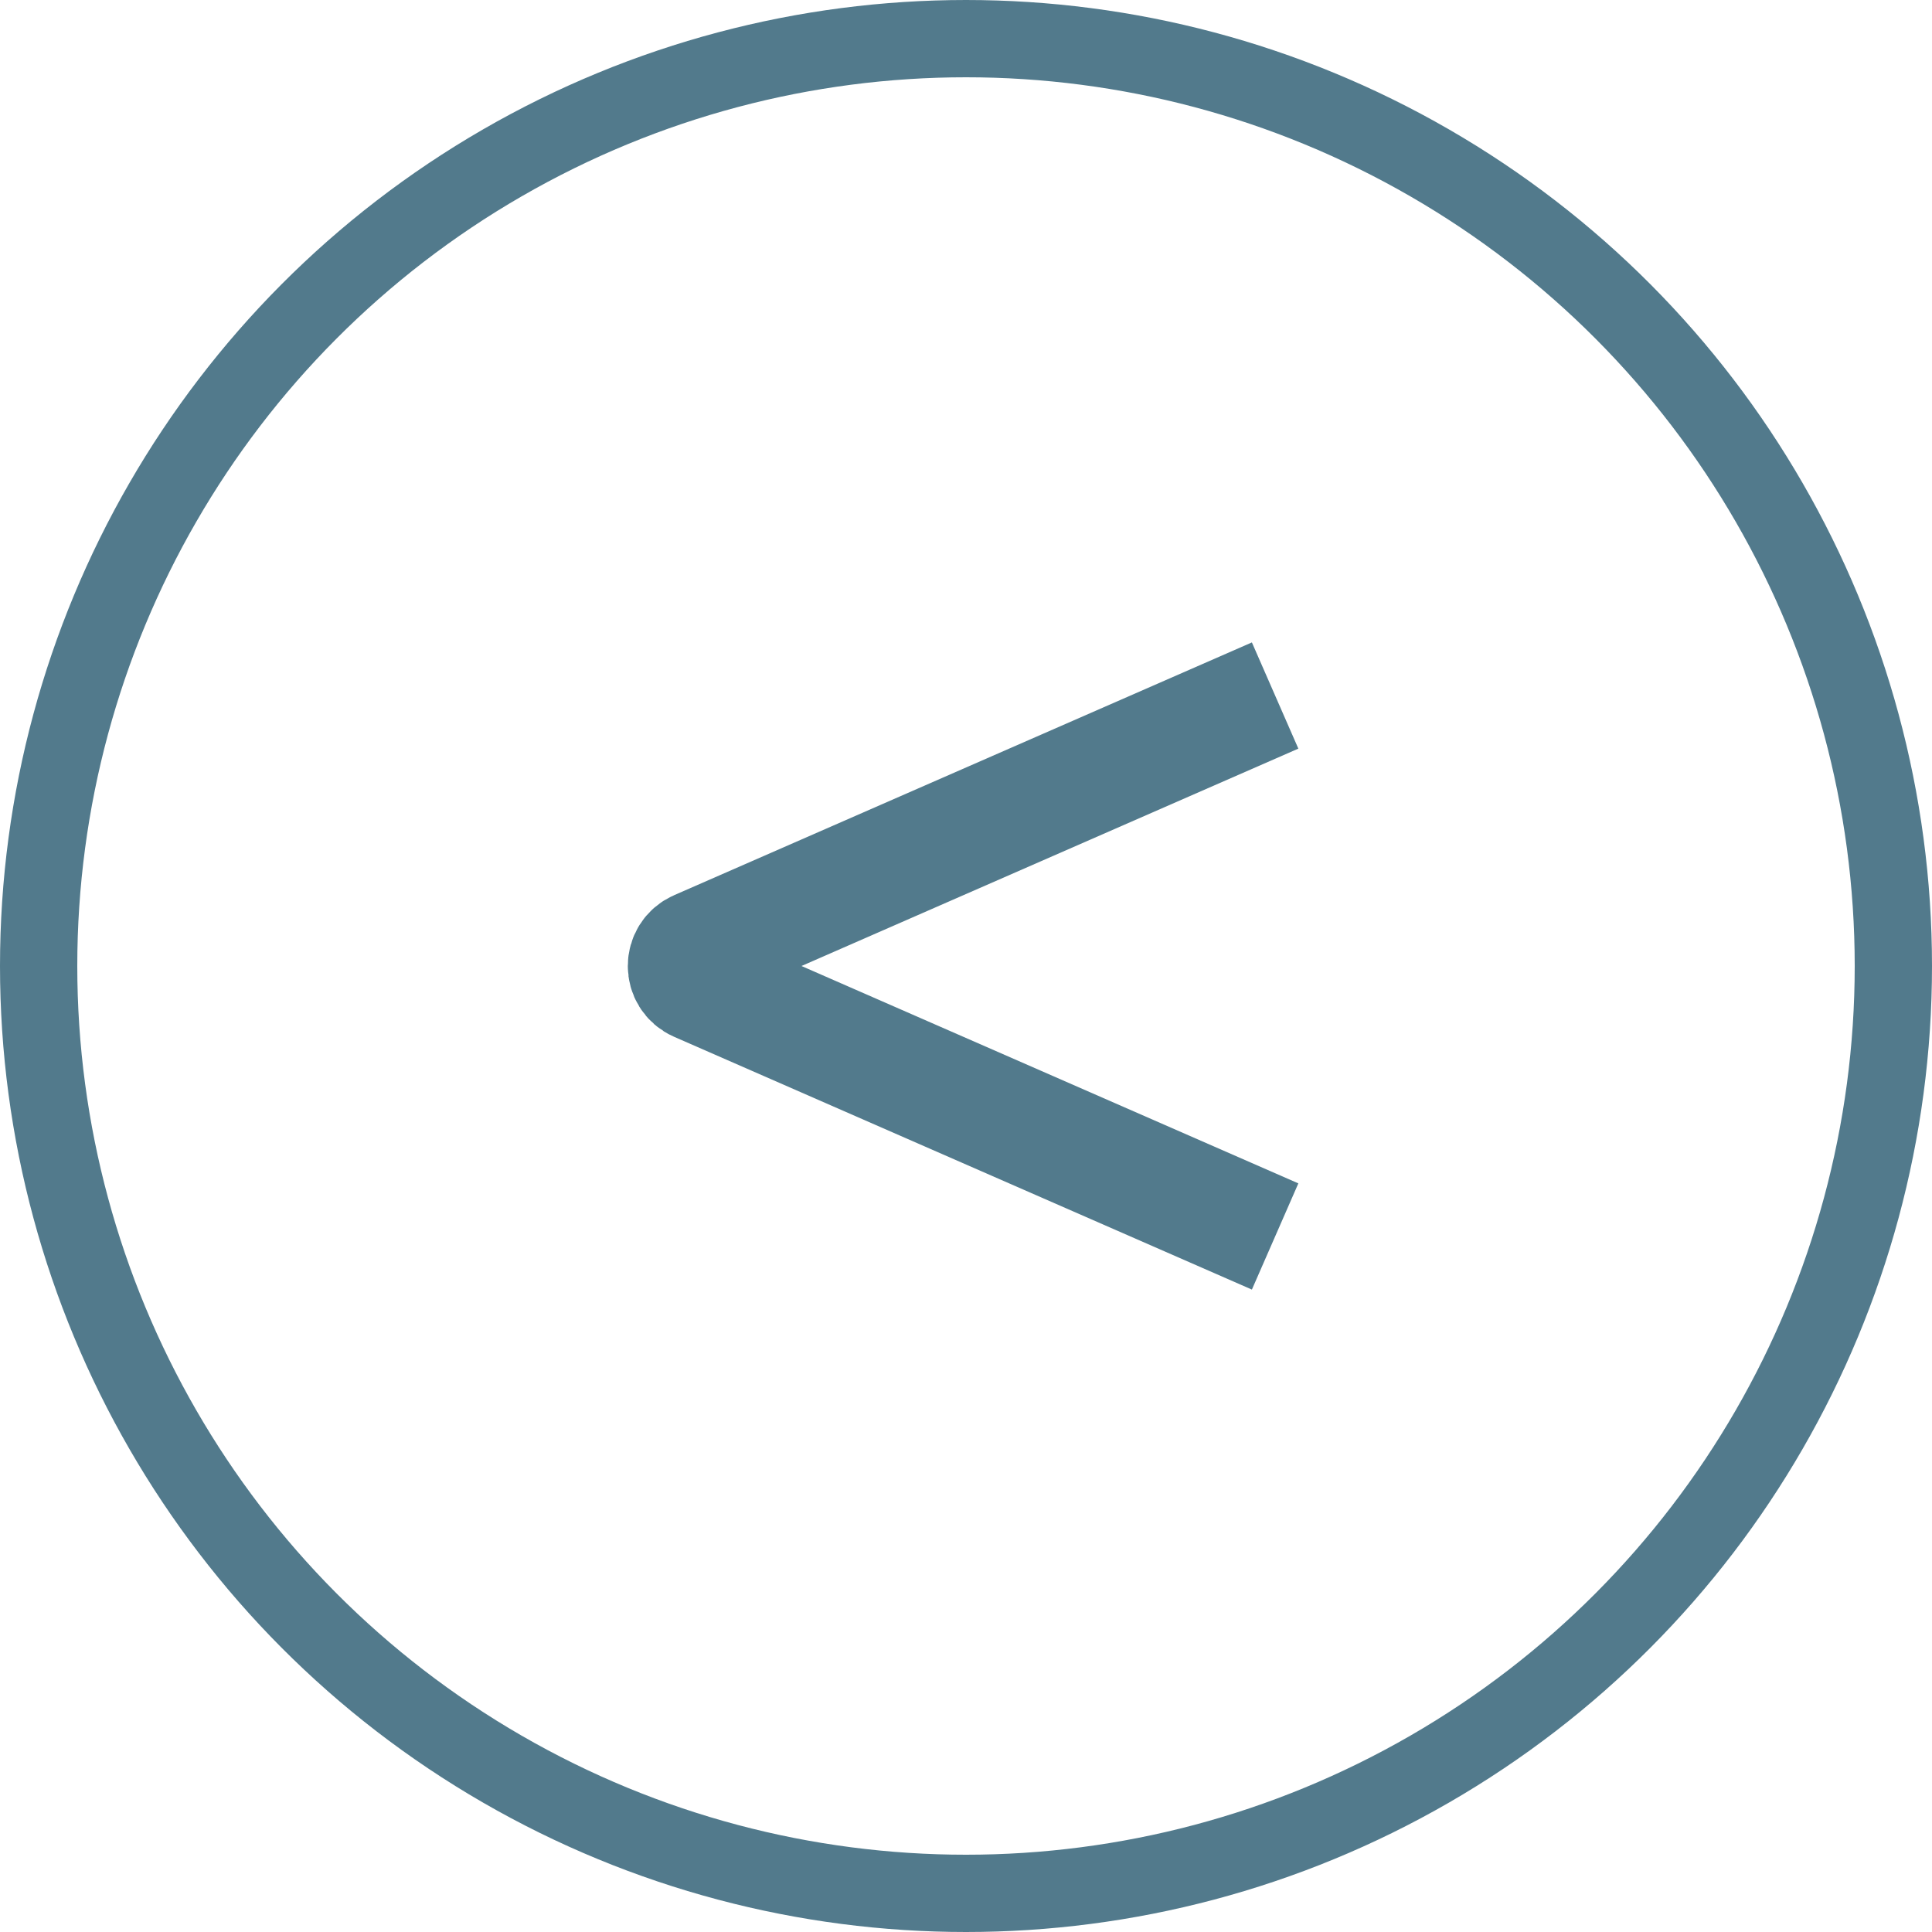
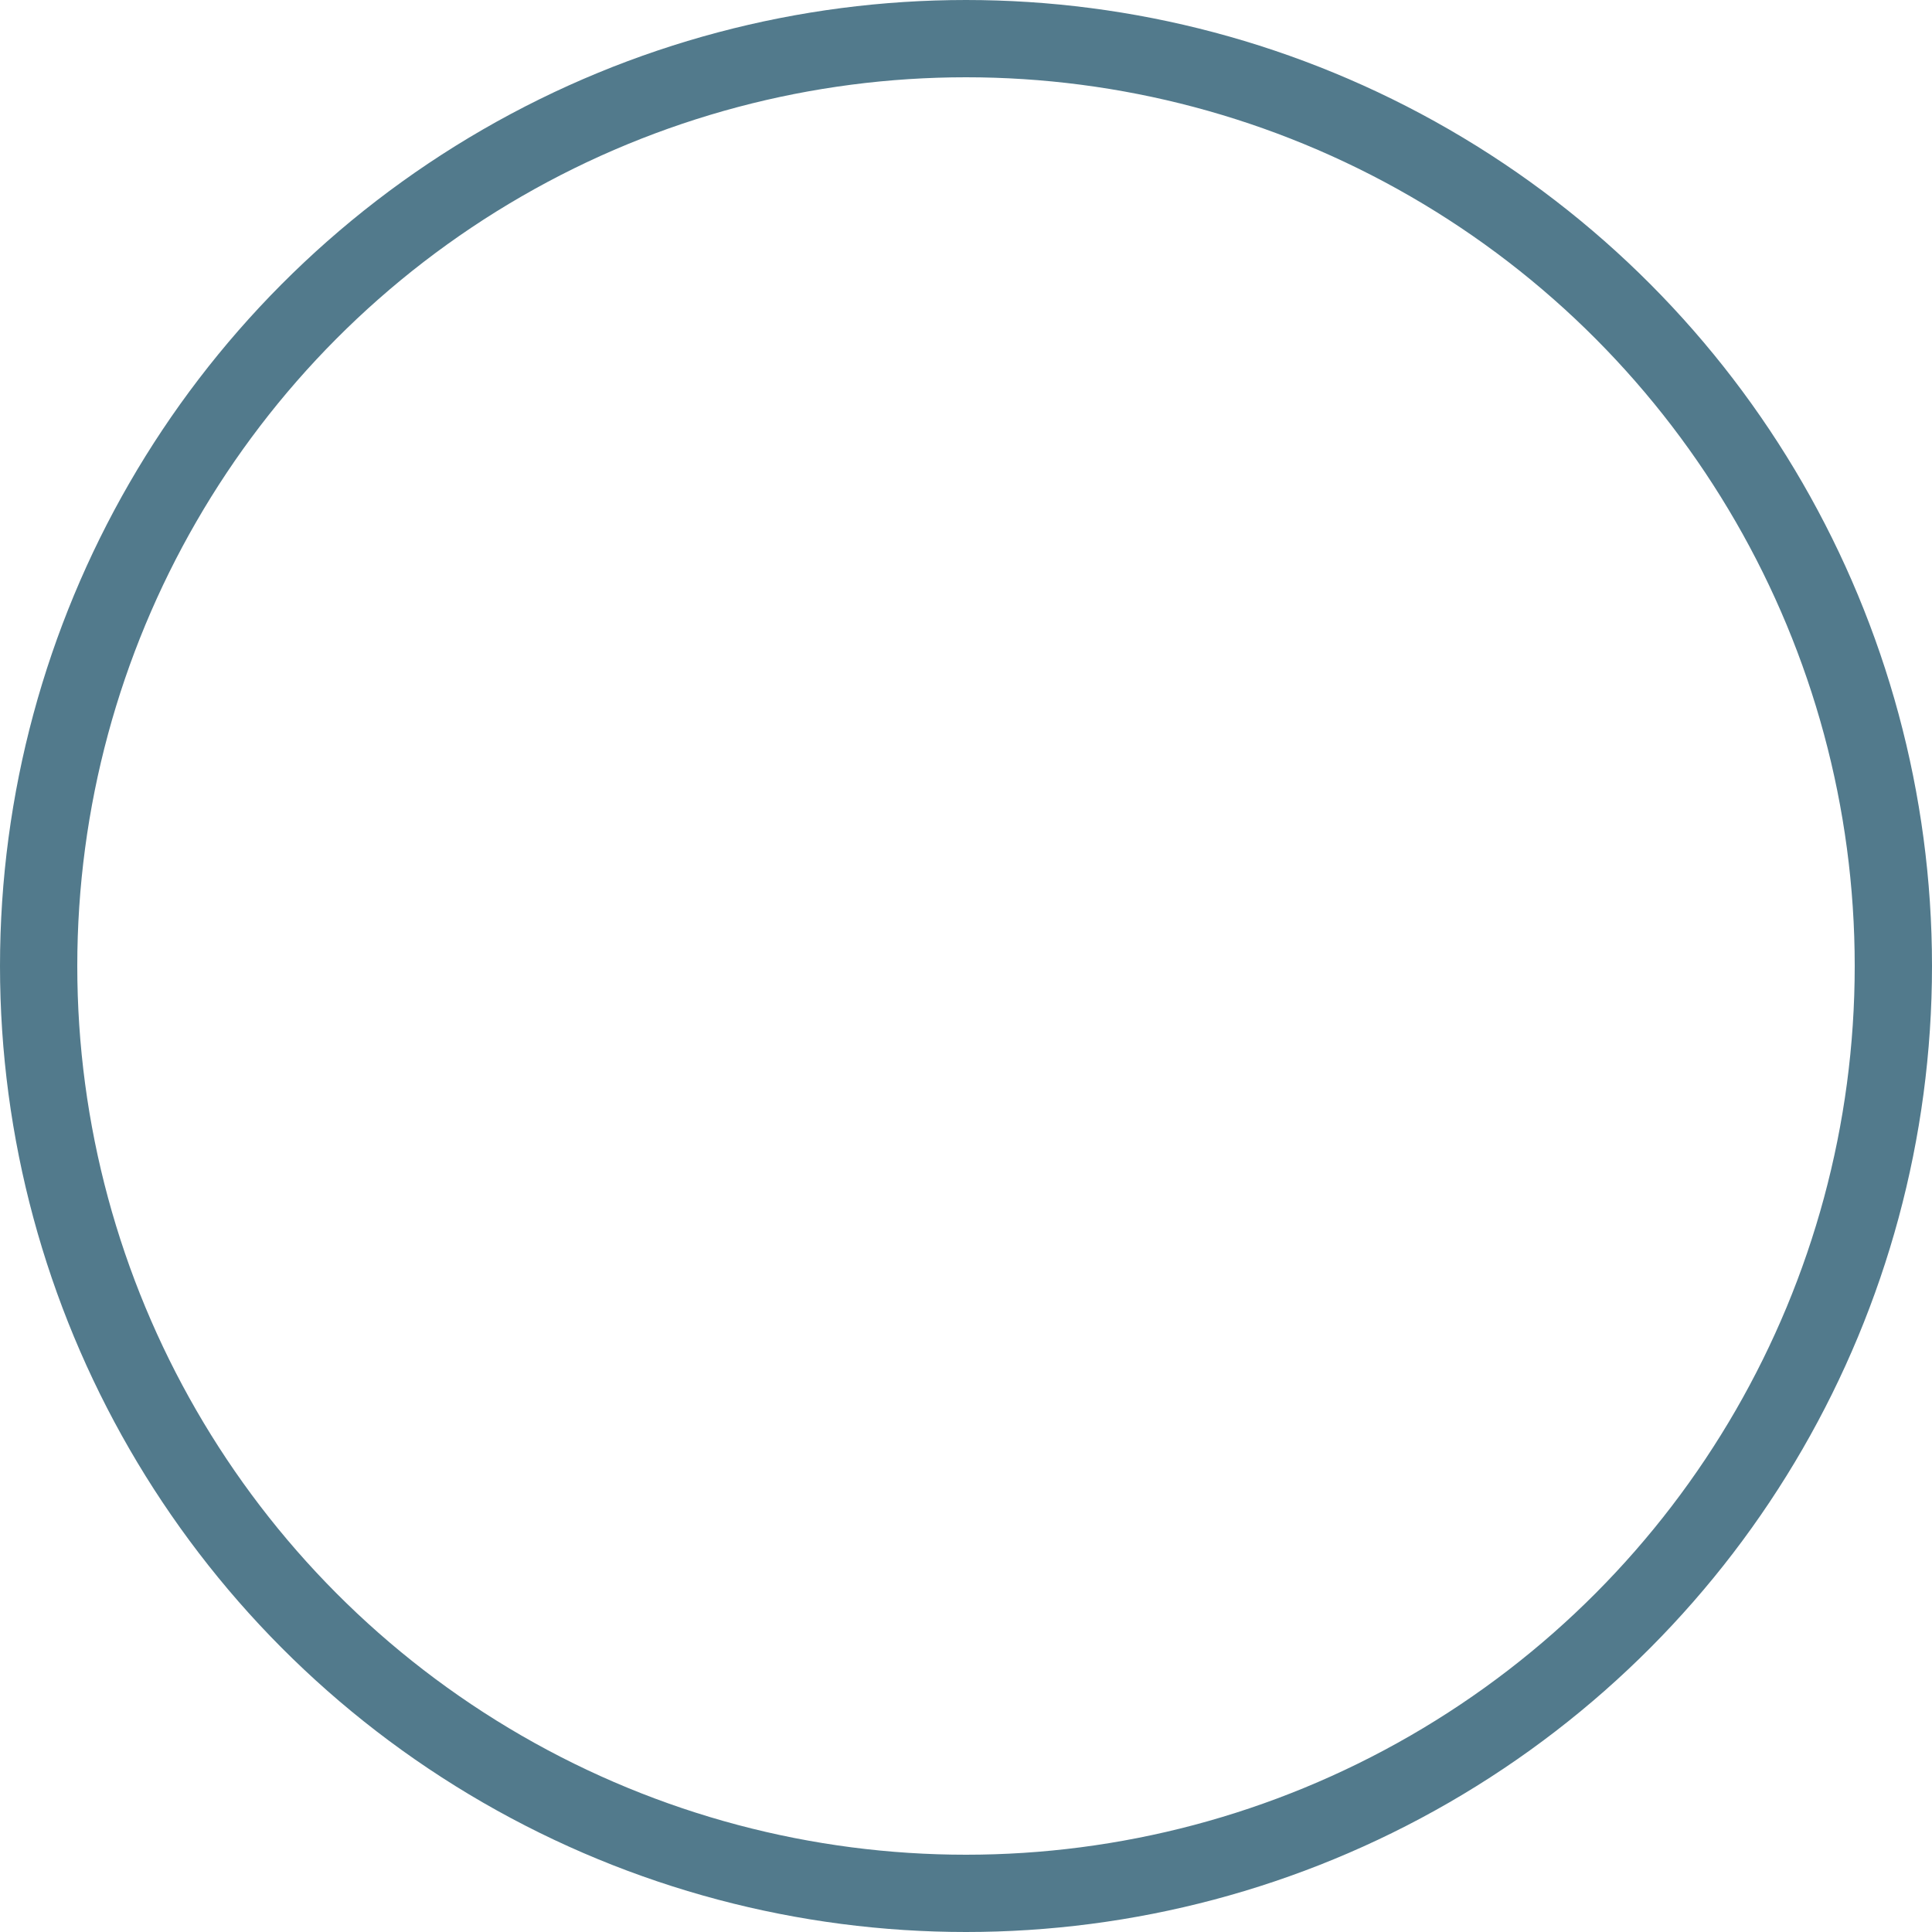
<svg xmlns="http://www.w3.org/2000/svg" width="50" height="50" viewBox="0 0 50 50" fill="none">
  <circle cx="25" cy="25" r="24" stroke="#527A8C" stroke-width="2" />
-   <path d="M33 18L18.047 24.542C17.648 24.717 17.648 25.283 18.047 25.458L33 32" stroke="#527A8C" stroke-width="3" />
</svg>